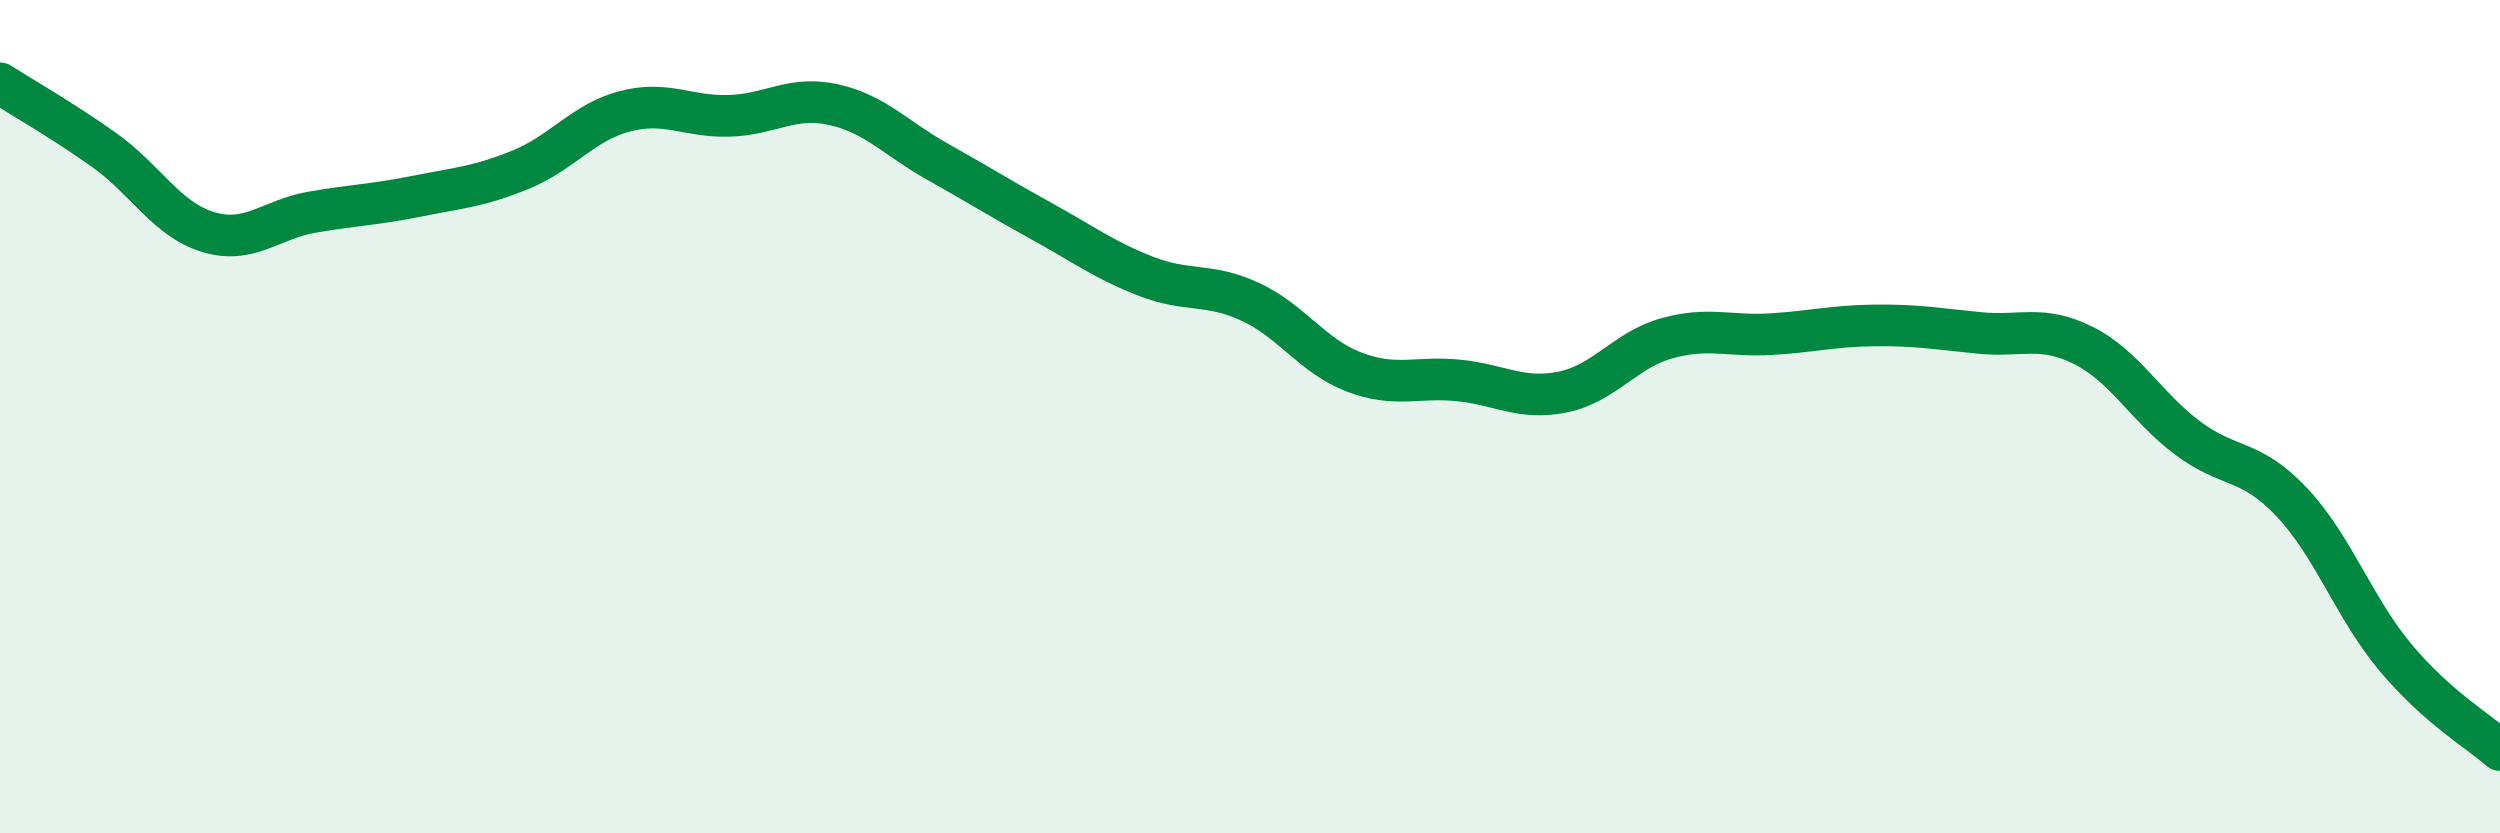
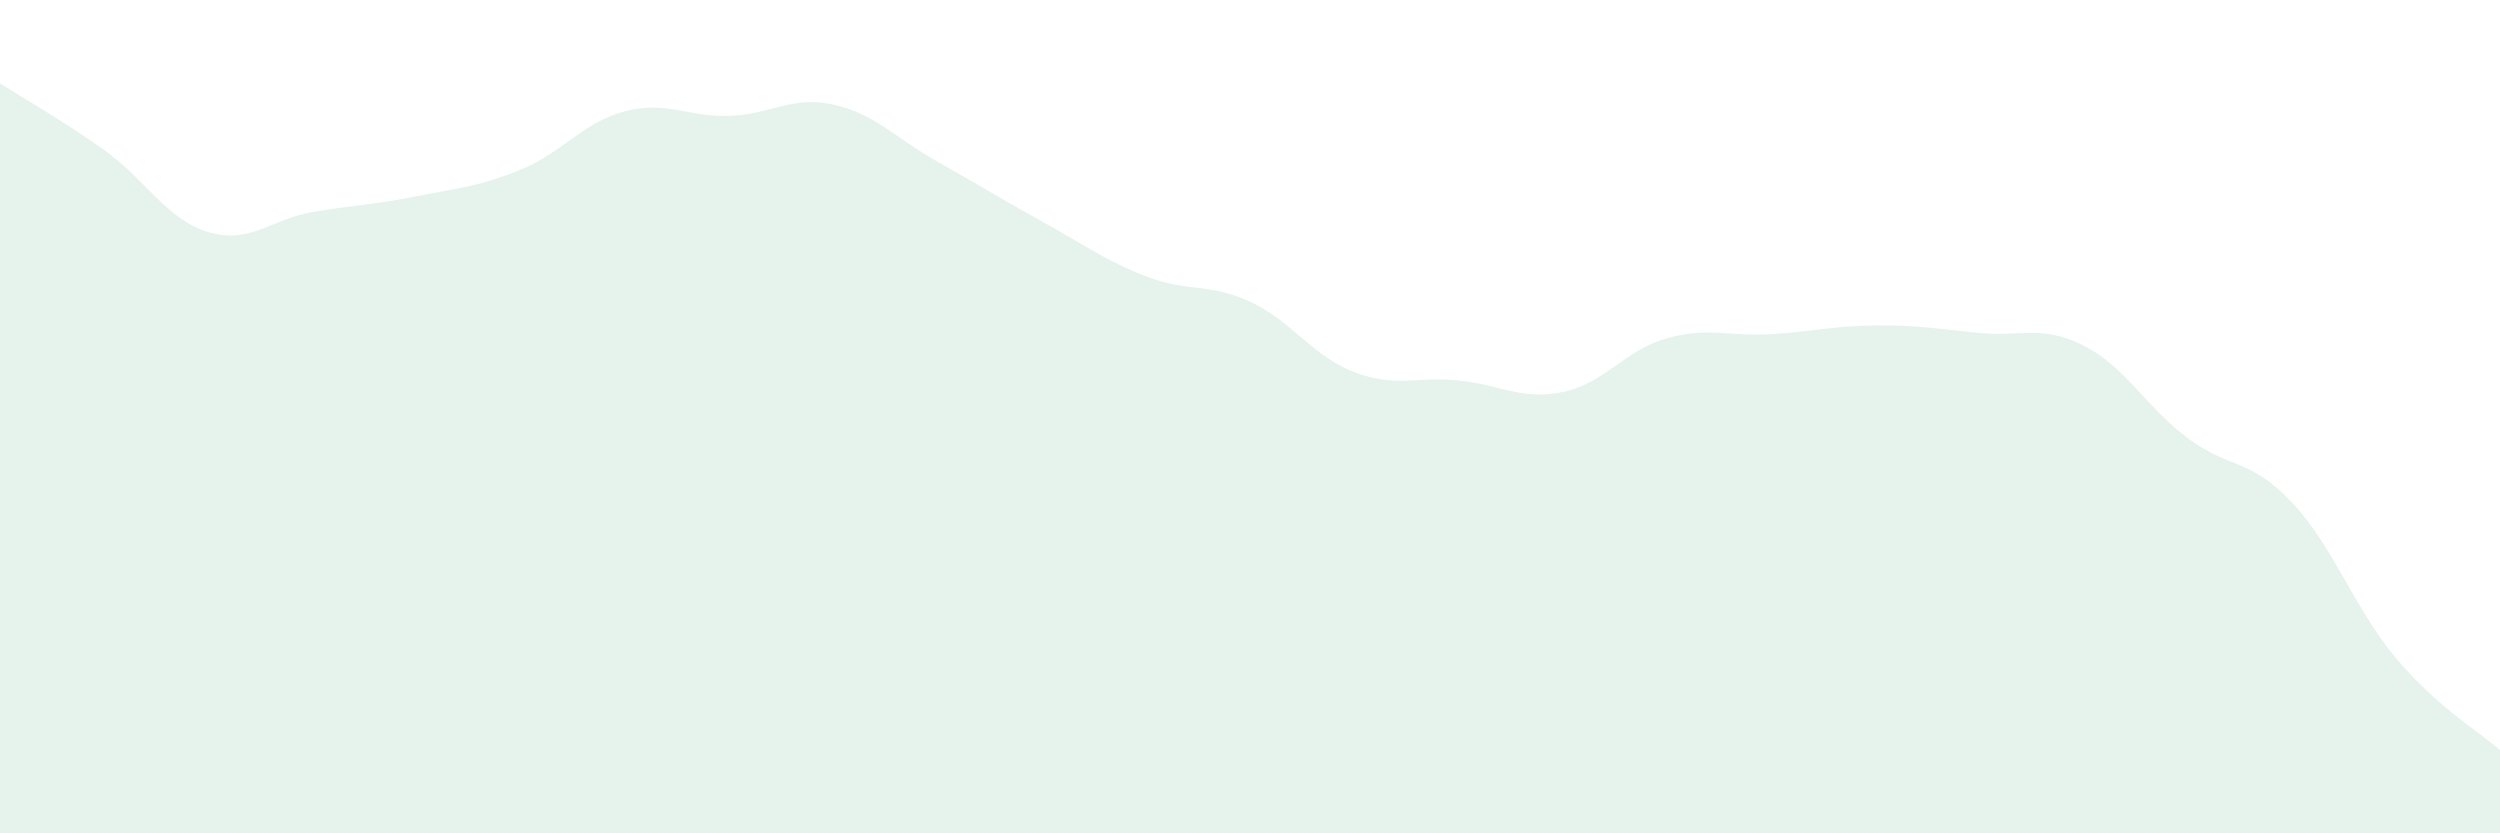
<svg xmlns="http://www.w3.org/2000/svg" width="60" height="20" viewBox="0 0 60 20">
  <path d="M 0,2 C 0.5,2.32 1.5,2.89 2.5,3.6 C 3.5,4.31 4,5.27 5,5.57 C 6,5.87 6.5,5.26 7.5,5.09 C 8.5,4.92 9,4.91 10,4.71 C 11,4.51 11.5,4.48 12.5,4.07 C 13.5,3.66 14,2.93 15,2.67 C 16,2.41 16.5,2.81 17.5,2.78 C 18.5,2.75 19,2.29 20,2.51 C 21,2.73 21.5,3.32 22.5,3.88 C 23.5,4.44 24,4.76 25,5.31 C 26,5.86 26.5,6.24 27.5,6.63 C 28.5,7.02 29,6.78 30,7.24 C 31,7.7 31.5,8.55 32.5,8.93 C 33.5,9.31 34,9.03 35,9.13 C 36,9.23 36.5,9.61 37.5,9.41 C 38.5,9.21 39,8.4 40,8.12 C 41,7.84 41.5,8.08 42.5,8.02 C 43.5,7.96 44,7.82 45,7.81 C 46,7.8 46.5,7.89 47.5,7.99 C 48.5,8.09 49,7.79 50,8.29 C 51,8.79 51.5,9.76 52.5,10.51 C 53.5,11.26 54,10.99 55,12.05 C 56,13.11 56.5,14.6 57.5,15.79 C 58.5,16.98 59.5,17.56 60,18L60 20L0 20Z" fill="#008740" opacity="0.1" stroke-linecap="round" stroke-linejoin="round" />
-   <path d="M 0,2 C 0.5,2.32 1.5,2.89 2.5,3.6 C 3.5,4.31 4,5.27 5,5.57 C 6,5.87 6.5,5.26 7.5,5.09 C 8.5,4.92 9,4.91 10,4.71 C 11,4.51 11.5,4.48 12.5,4.07 C 13.5,3.66 14,2.93 15,2.67 C 16,2.41 16.5,2.81 17.5,2.78 C 18.5,2.75 19,2.29 20,2.51 C 21,2.73 21.5,3.32 22.5,3.88 C 23.5,4.44 24,4.76 25,5.31 C 26,5.86 26.5,6.24 27.5,6.63 C 28.5,7.02 29,6.78 30,7.24 C 31,7.7 31.5,8.55 32.5,8.93 C 33.5,9.31 34,9.03 35,9.13 C 36,9.23 36.5,9.61 37.5,9.41 C 38.5,9.21 39,8.4 40,8.12 C 41,7.84 41.5,8.08 42.5,8.02 C 43.5,7.96 44,7.82 45,7.81 C 46,7.8 46.5,7.89 47.5,7.99 C 48.5,8.09 49,7.79 50,8.29 C 51,8.79 51.5,9.76 52.5,10.51 C 53.5,11.26 54,10.99 55,12.05 C 56,13.11 56.5,14.6 57.5,15.79 C 58.5,16.98 59.5,17.56 60,18" stroke="#008740" stroke-width="1" fill="none" stroke-linecap="round" stroke-linejoin="round" />
</svg>